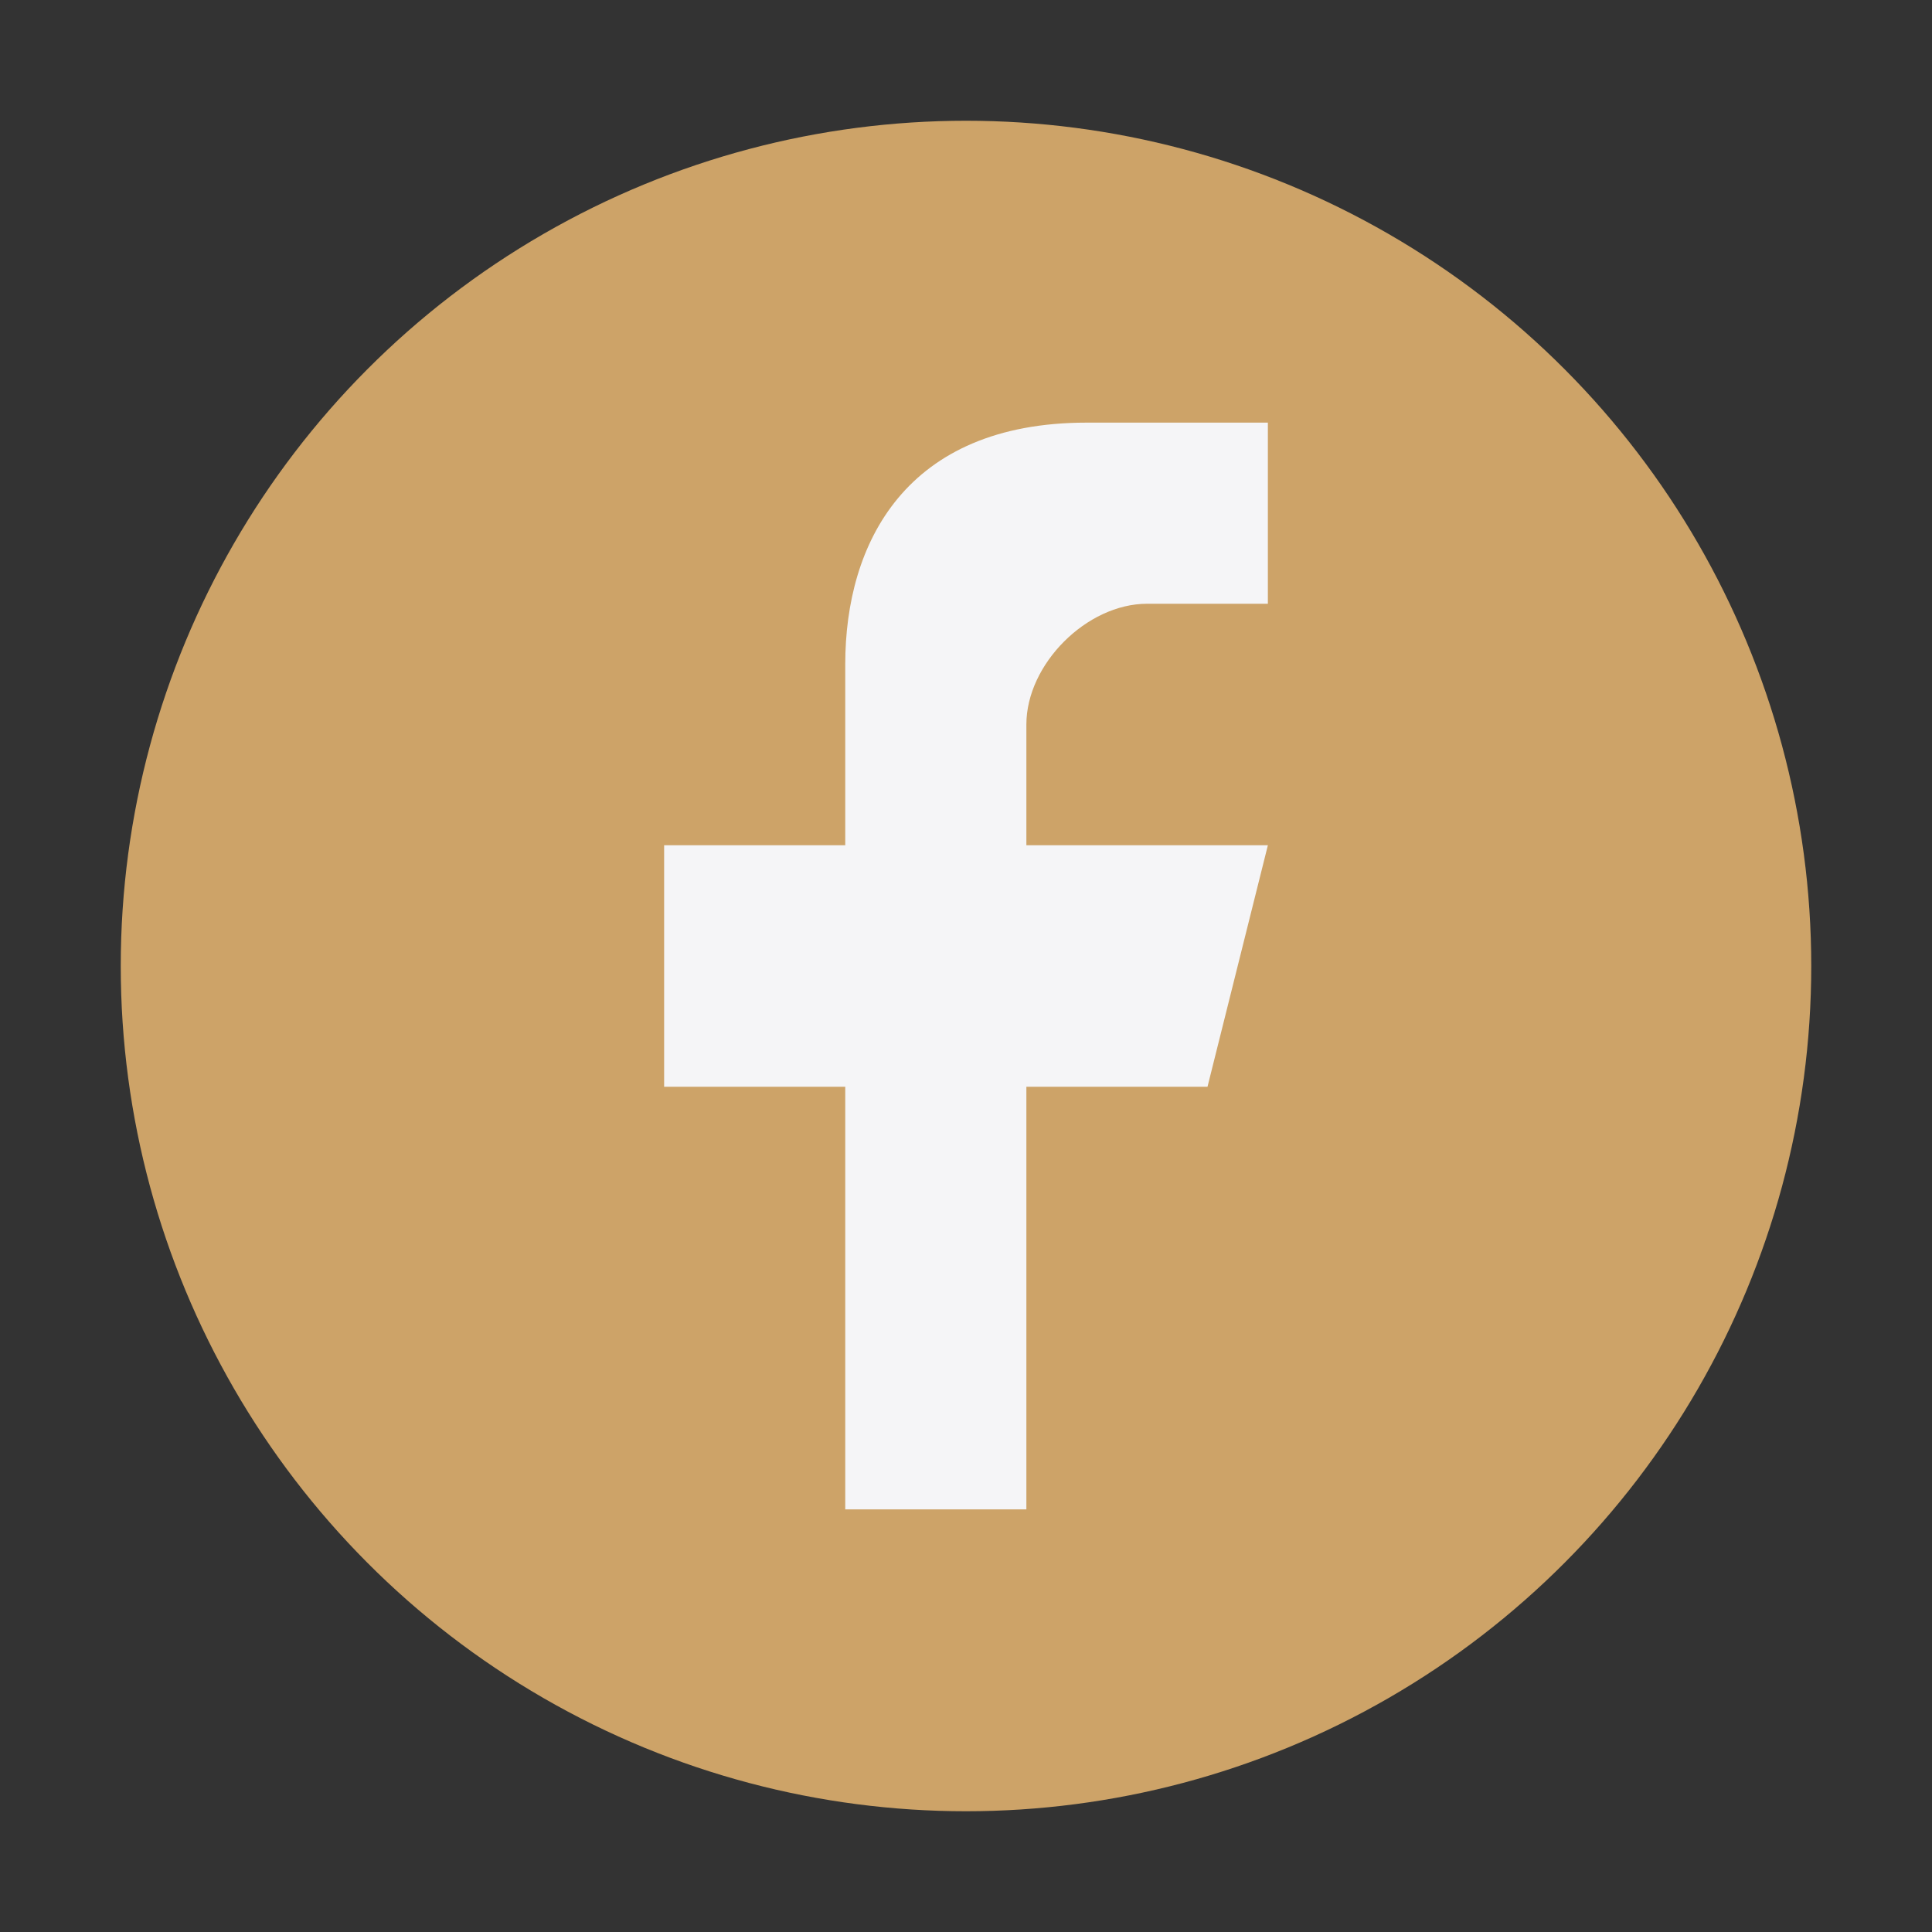
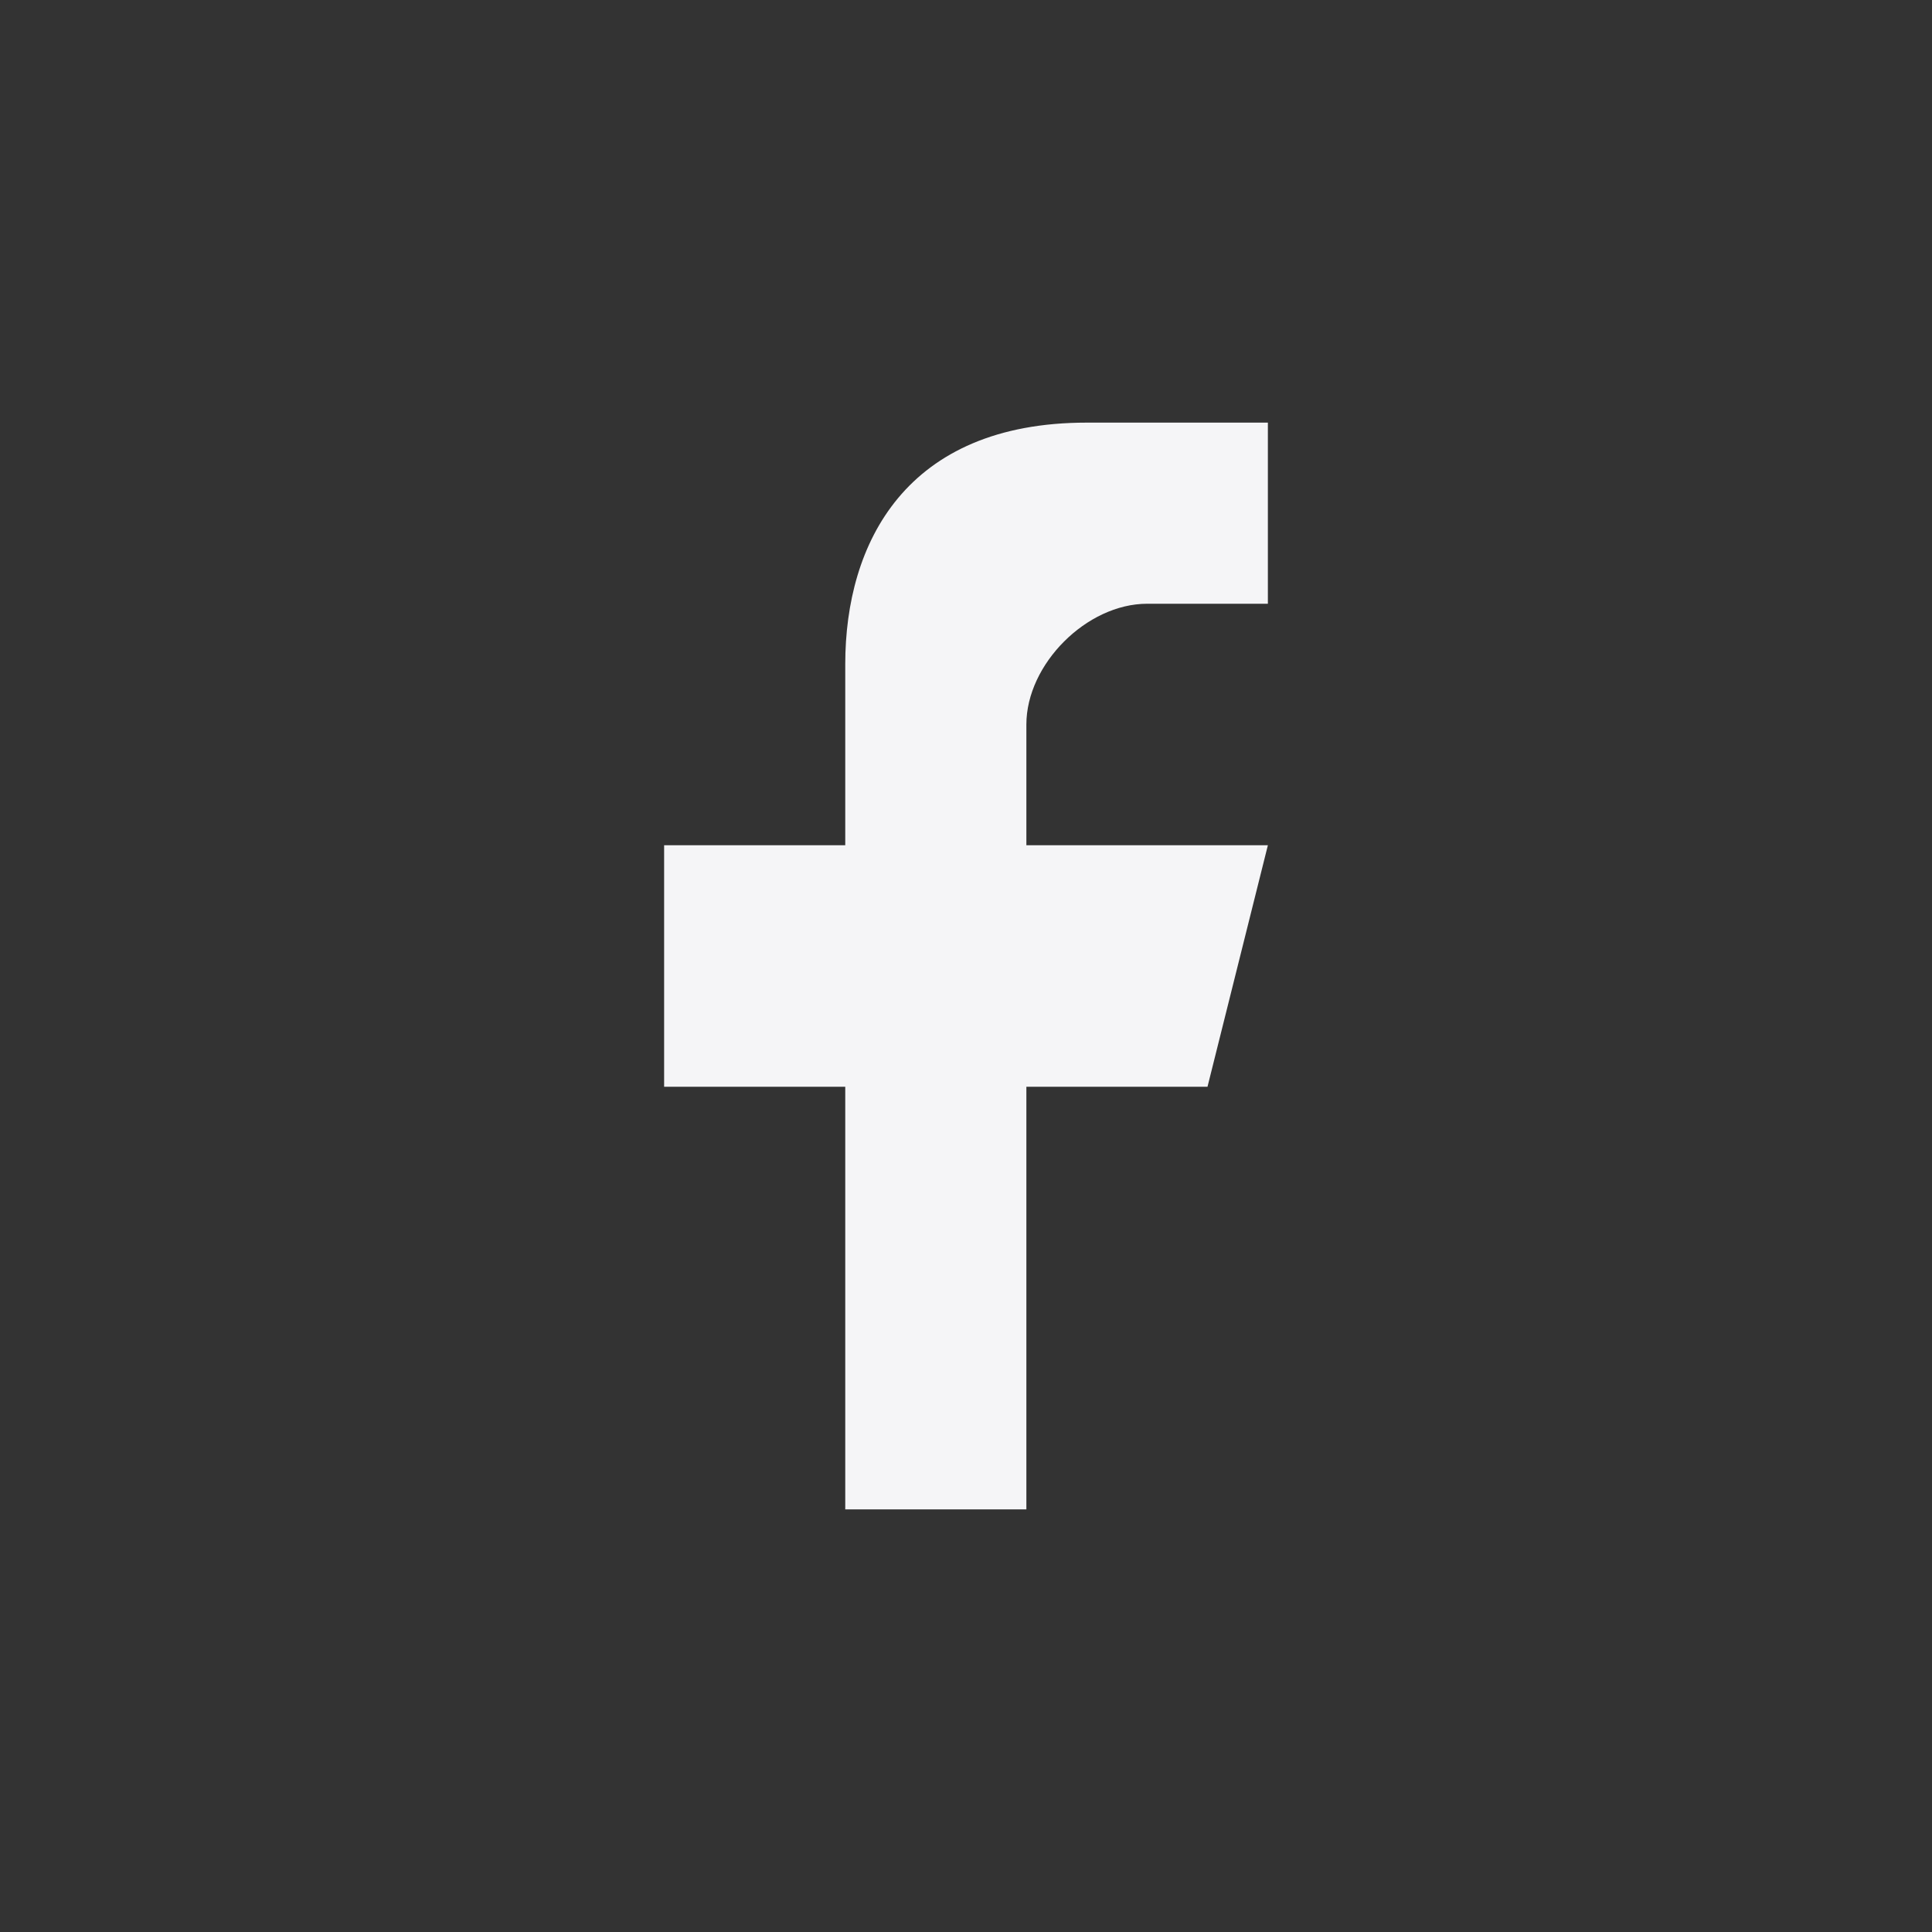
<svg xmlns="http://www.w3.org/2000/svg" width="32" height="32" viewBox="0 0 32 32">
  <rect x="0" y="0" width="32" height="32" fill="#333333" stroke="none" />
-   <circle cx="16" cy="16" r="14" fill="#CDA368" />
  <path d="M17 25v-7h3l1-4h-4v-2c0-1 1-2 2-2h2v-3h-3c-3 0-4 2-4 4v3h-3v4h3v7z" fill="#F5F5F7" />
</svg>